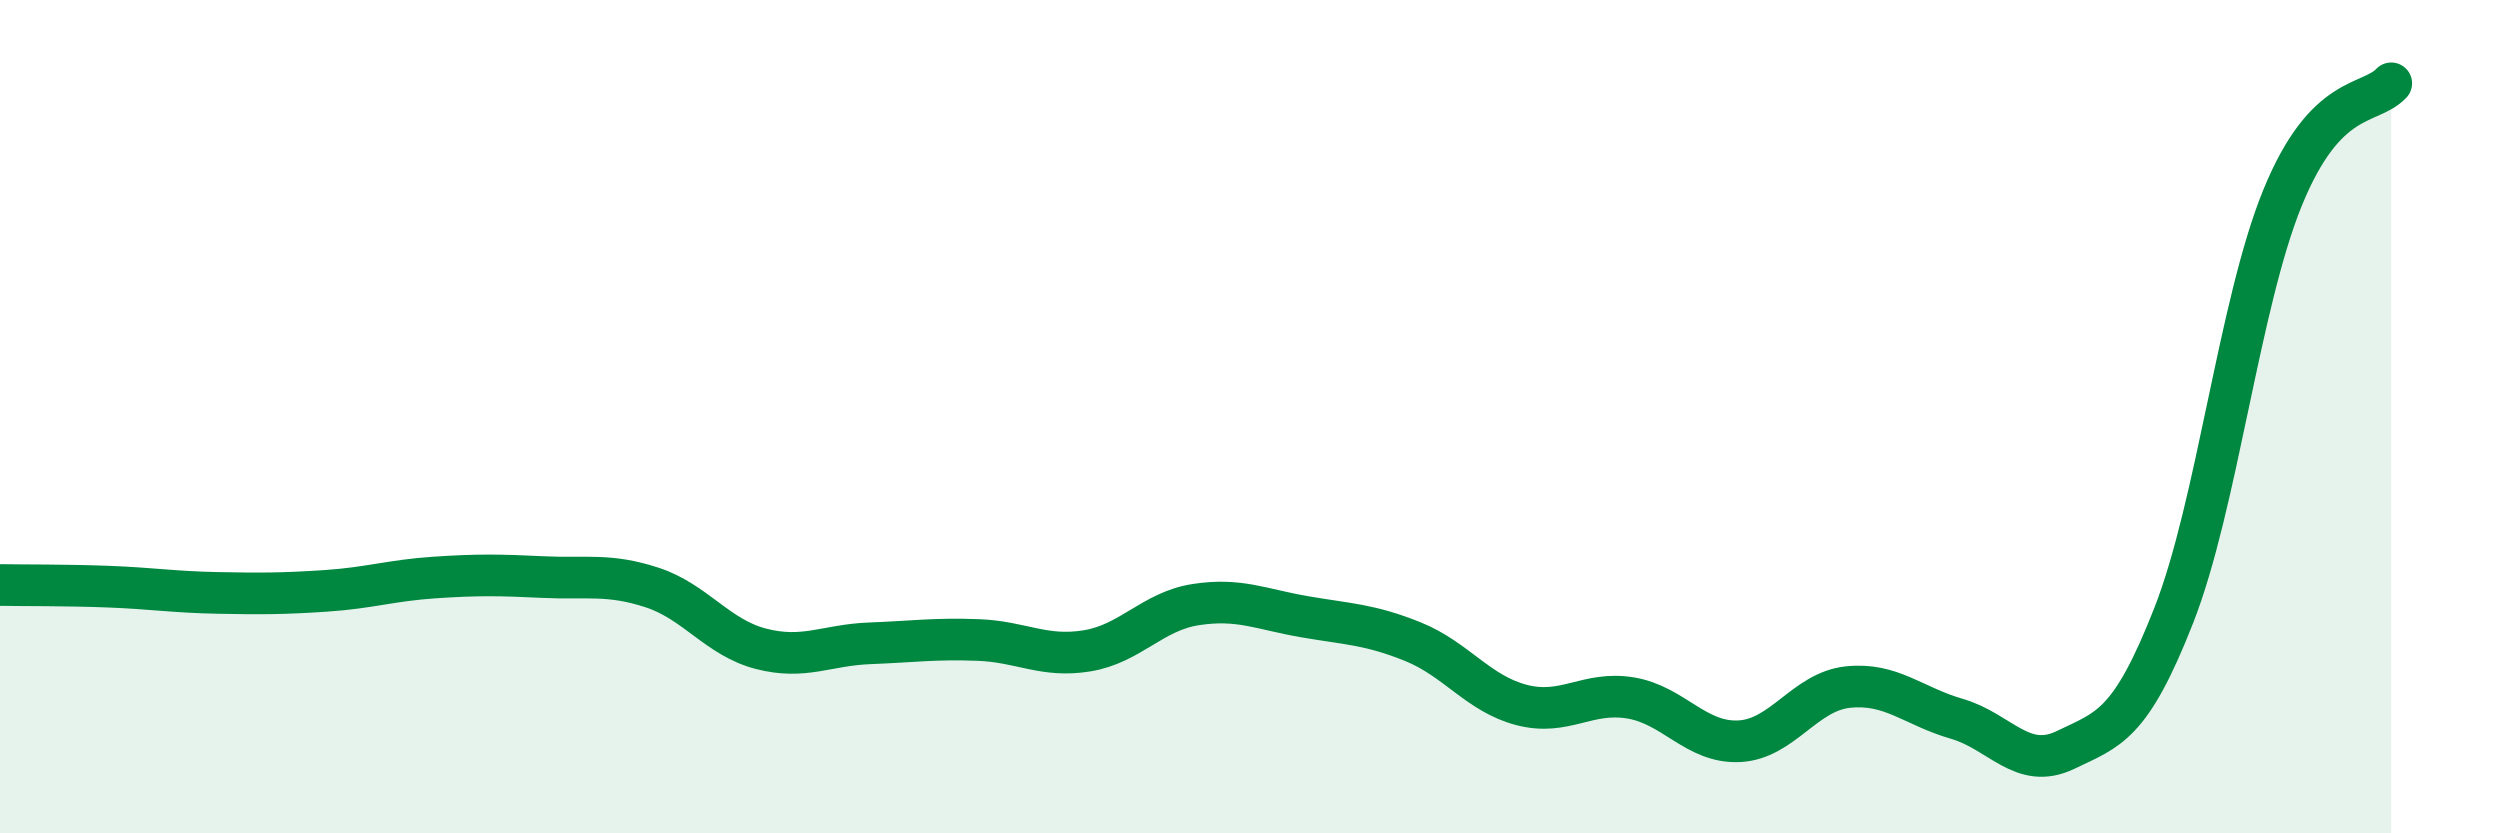
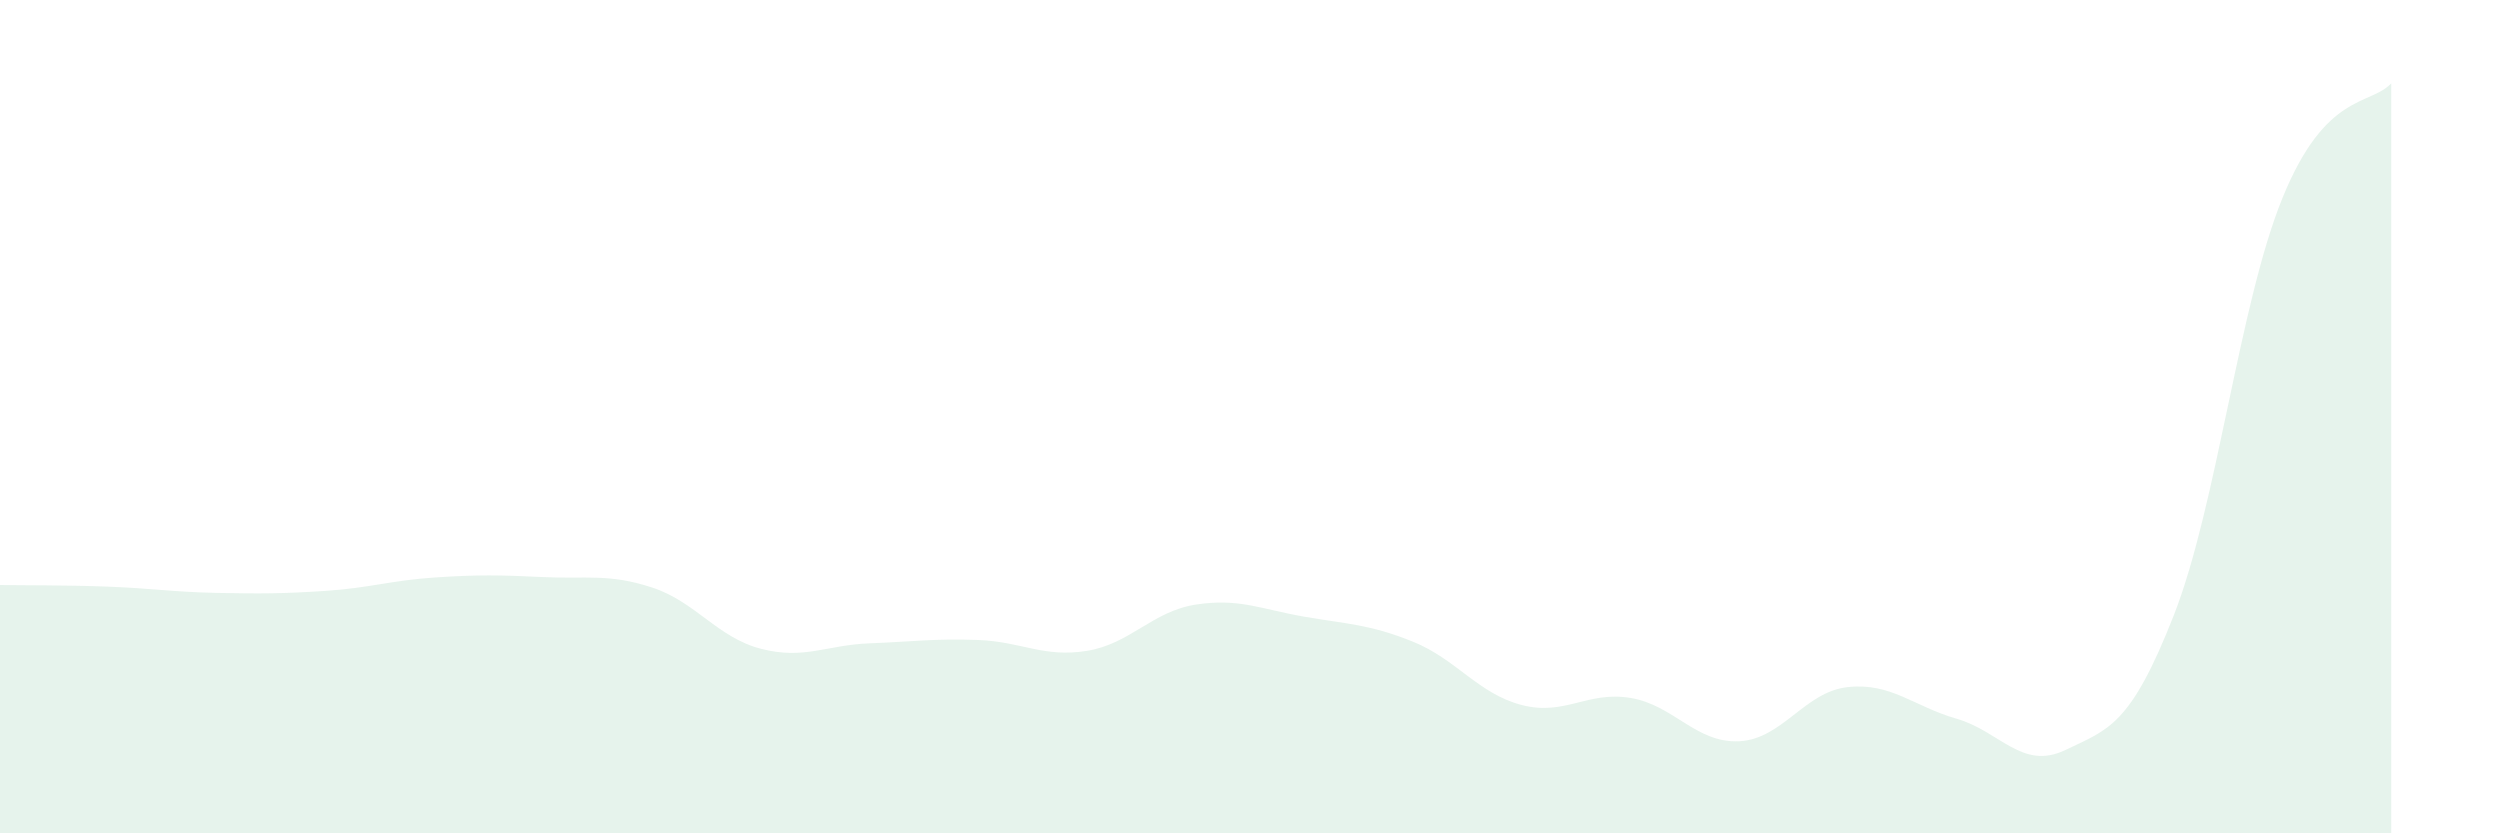
<svg xmlns="http://www.w3.org/2000/svg" width="60" height="20" viewBox="0 0 60 20">
  <path d="M 0,14.04 C 0.52,14.05 1.57,14.04 2.61,14.08 C 3.65,14.12 4.18,14.21 5.22,14.23 C 6.26,14.25 6.79,14.25 7.83,14.18 C 8.87,14.11 9.39,13.93 10.43,13.86 C 11.47,13.79 12,13.8 13.04,13.85 C 14.08,13.9 14.61,13.76 15.65,14.1 C 16.69,14.44 17.22,15.3 18.26,15.57 C 19.3,15.84 19.83,15.48 20.87,15.44 C 21.91,15.4 22.44,15.32 23.48,15.36 C 24.52,15.4 25.05,15.79 26.09,15.62 C 27.13,15.45 27.66,14.67 28.7,14.51 C 29.74,14.35 30.26,14.62 31.3,14.8 C 32.34,14.98 32.87,14.98 33.91,15.4 C 34.95,15.82 35.48,16.65 36.52,16.92 C 37.56,17.19 38.09,16.58 39.13,16.75 C 40.17,16.92 40.7,17.84 41.74,17.79 C 42.78,17.74 43.31,16.6 44.35,16.49 C 45.39,16.38 45.92,16.95 46.96,17.25 C 48,17.55 48.53,18.5 49.57,18 C 50.61,17.5 51.13,17.42 52.17,14.77 C 53.21,12.12 53.74,7.3 54.78,4.75 C 55.82,2.2 56.87,2.55 57.39,2L57.39 20L0 20Z" fill="#008740" opacity="0.1" stroke-linecap="round" stroke-linejoin="round" />
-   <path d="M 0,14.04 C 0.52,14.05 1.57,14.04 2.61,14.08 C 3.65,14.12 4.18,14.21 5.22,14.23 C 6.26,14.25 6.79,14.25 7.83,14.18 C 8.87,14.11 9.39,13.93 10.43,13.86 C 11.47,13.79 12,13.8 13.04,13.85 C 14.08,13.9 14.61,13.76 15.65,14.1 C 16.69,14.44 17.22,15.3 18.26,15.57 C 19.3,15.84 19.83,15.48 20.87,15.44 C 21.91,15.4 22.44,15.32 23.48,15.36 C 24.52,15.4 25.05,15.79 26.09,15.62 C 27.13,15.45 27.66,14.67 28.7,14.51 C 29.74,14.35 30.26,14.62 31.3,14.8 C 32.34,14.98 32.87,14.98 33.91,15.4 C 34.95,15.82 35.48,16.65 36.52,16.92 C 37.56,17.19 38.09,16.58 39.13,16.75 C 40.17,16.92 40.7,17.84 41.74,17.79 C 42.78,17.74 43.31,16.6 44.35,16.49 C 45.39,16.38 45.92,16.95 46.96,17.25 C 48,17.55 48.53,18.5 49.57,18 C 50.61,17.5 51.13,17.42 52.17,14.77 C 53.21,12.12 53.74,7.3 54.78,4.75 C 55.82,2.2 56.87,2.55 57.39,2" stroke="#008740" stroke-width="1" fill="none" stroke-linecap="round" stroke-linejoin="round" />
</svg>